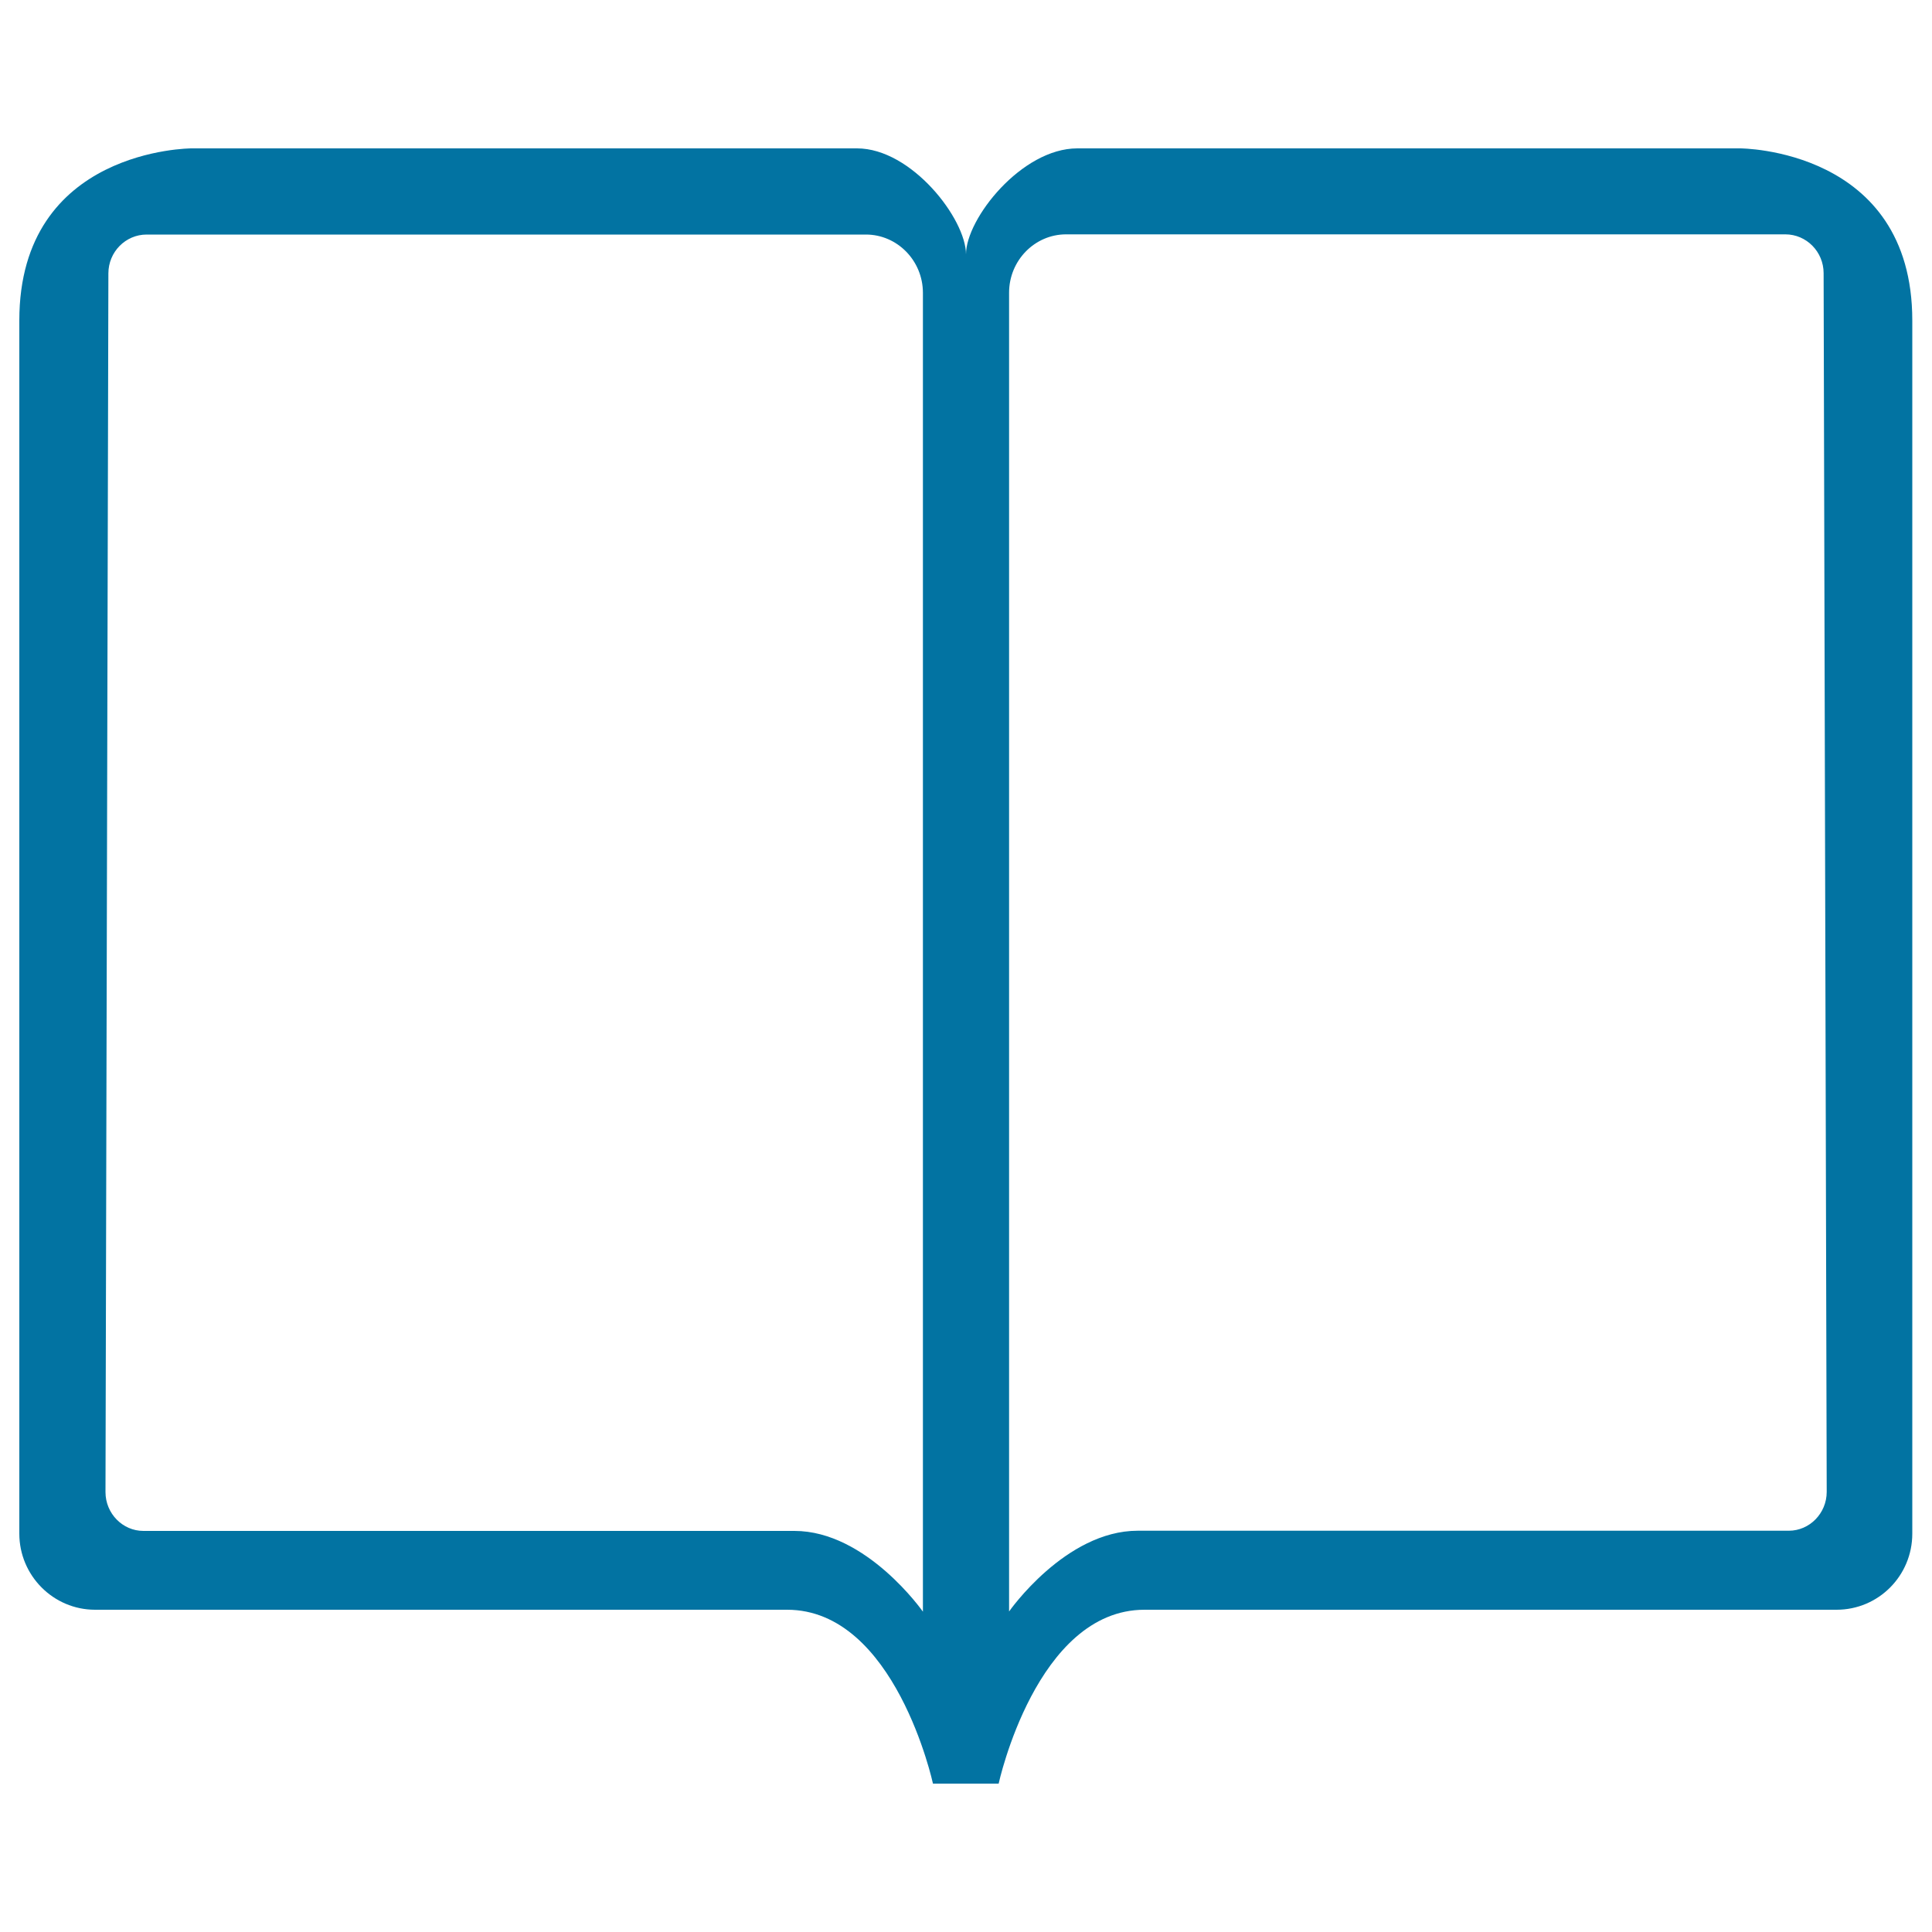
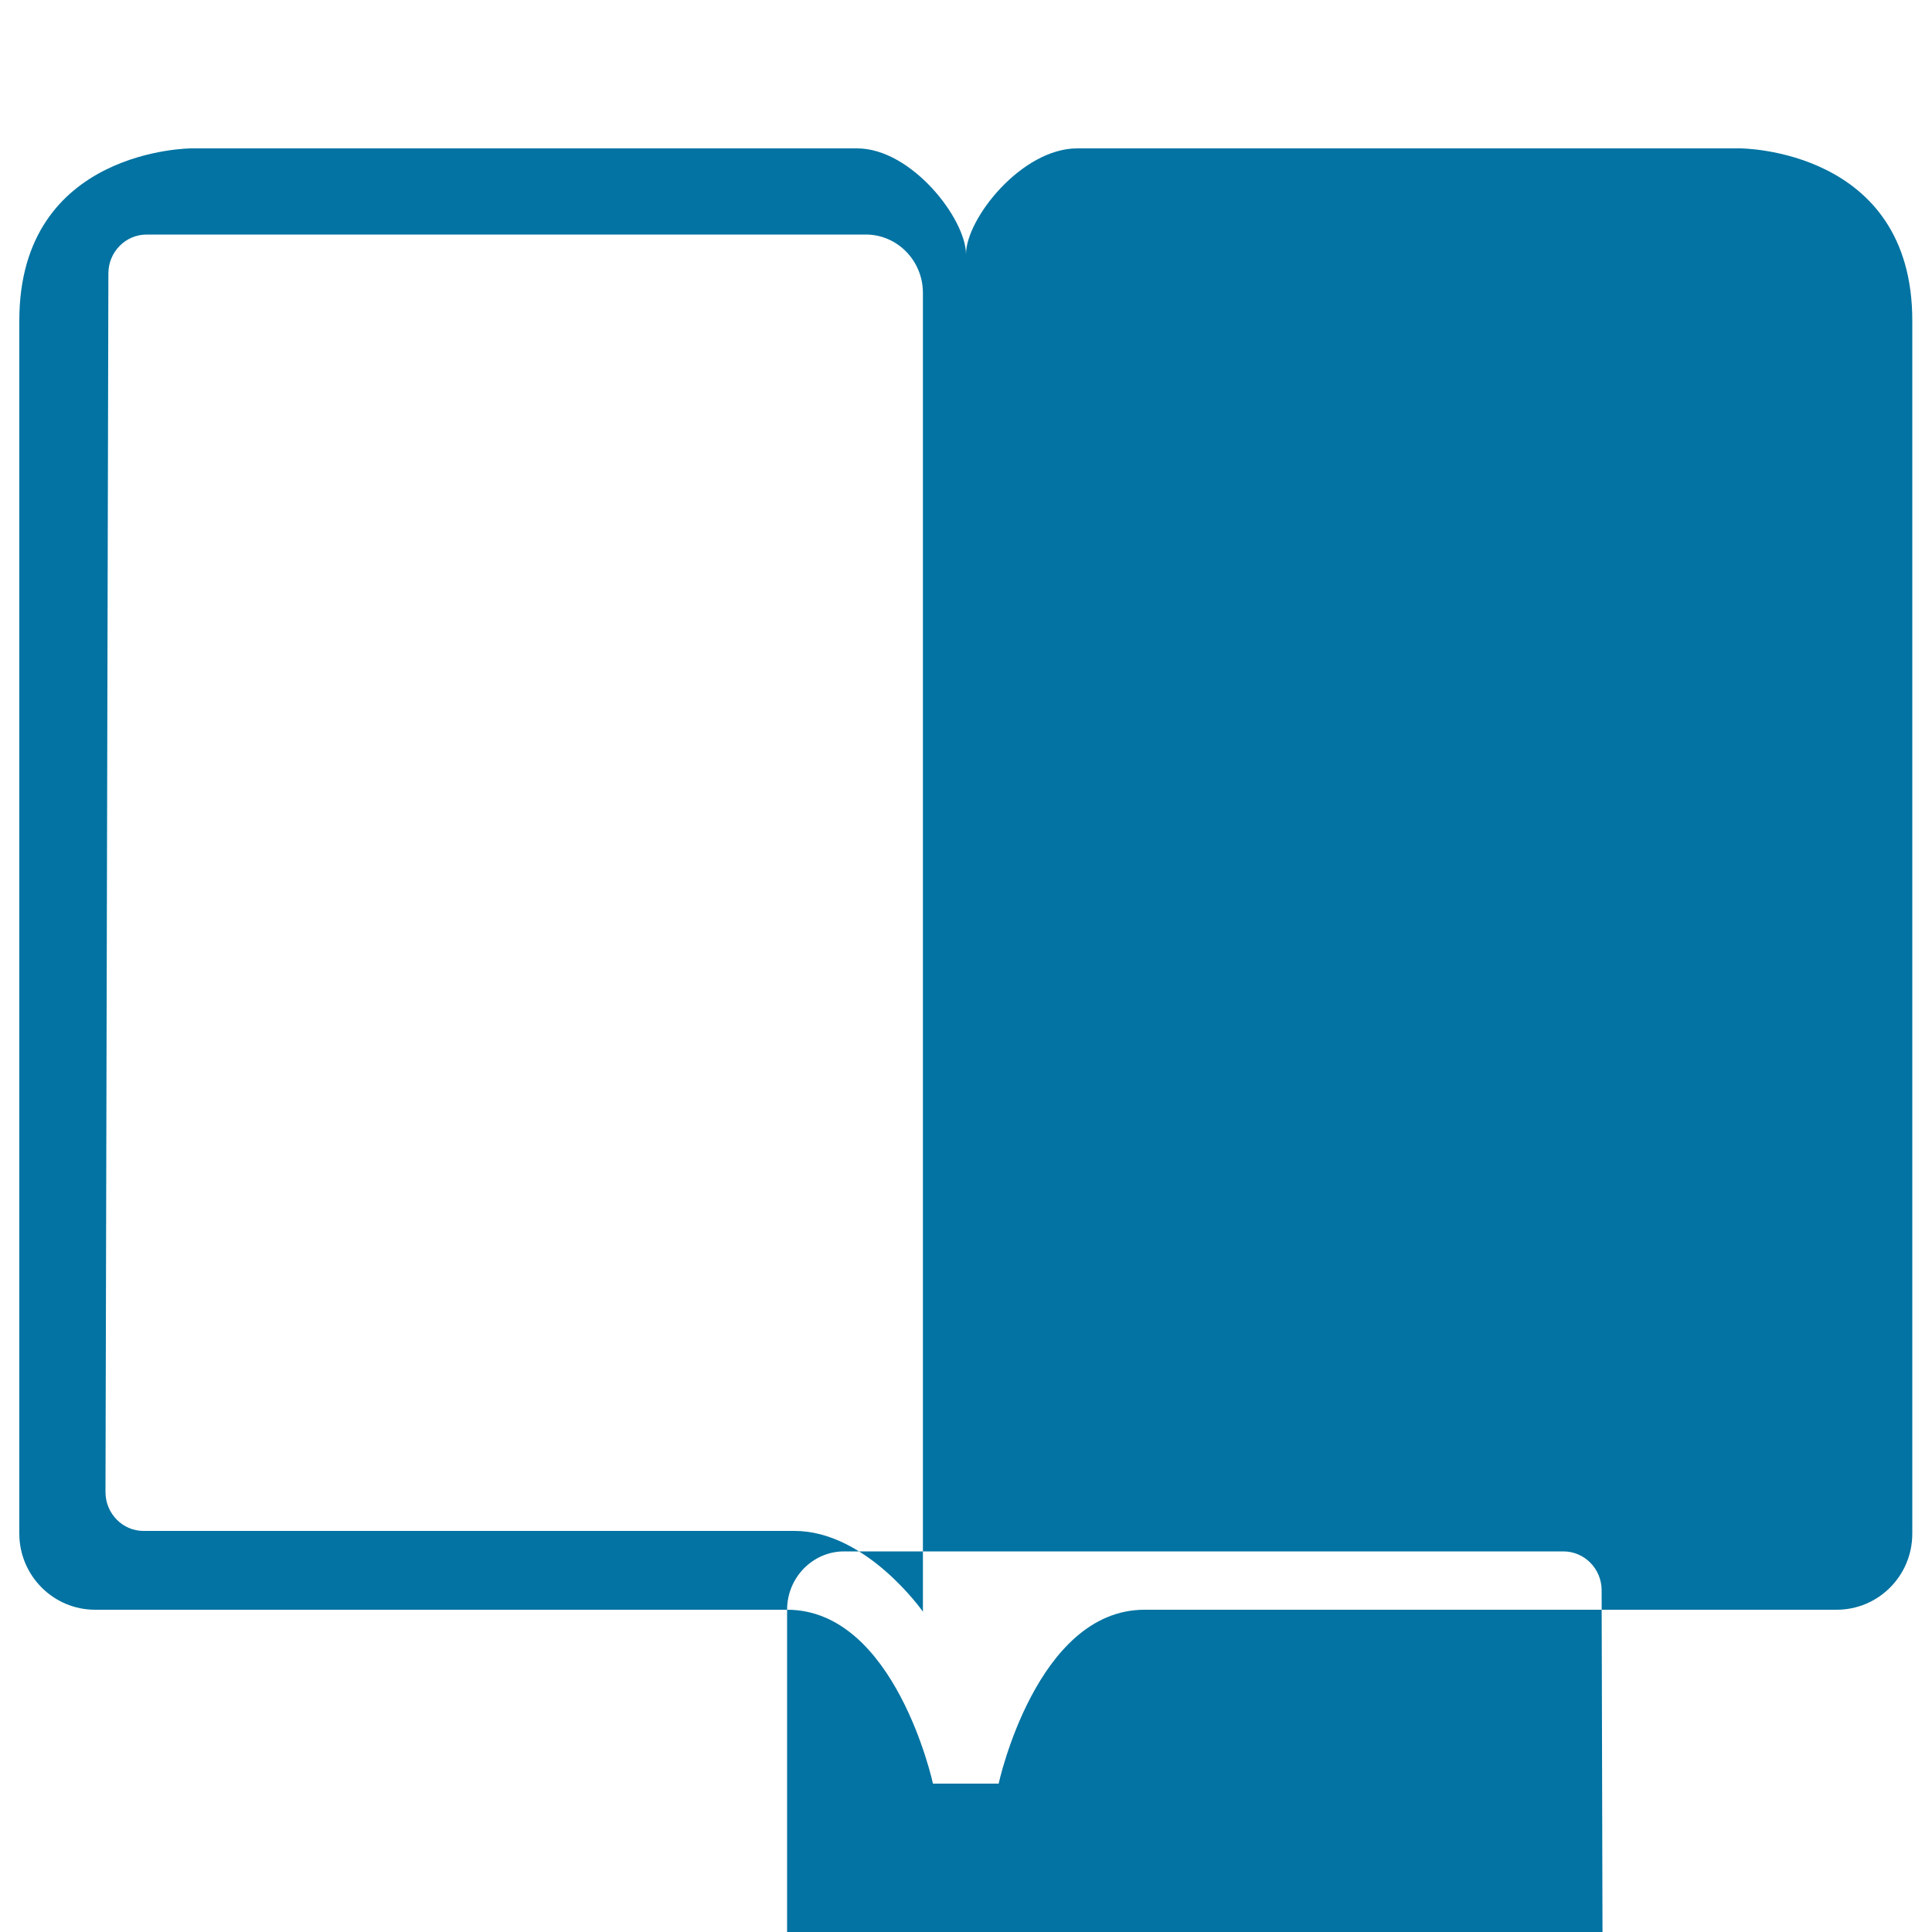
<svg xmlns="http://www.w3.org/2000/svg" viewBox="0 0 1000 1000" style="fill:#0273a2">
  <title>Book Open Blank Pages SVG icon</title>
  <g>
-     <path d="M407.4,833.2c56,0,75.5,90,75.5,90h17h17c0,0,19.5-90,75.5-90c56,0,358.2,0,358.2,0c21.7,0,39.2-17.6,39.2-39.4V165.9c0-89.1-89.1-89.1-89.1-89.1H557.6c-28.8,0-57.6,36.4-57.6,54.8v0.1c0-18.4-28.2-54.9-56.4-54.9H99.1c0,0-89.1,0-89.1,89.1v627.9c0,21.7,17.6,39.4,39.2,39.4C49.2,833.2,351.4,833.2,407.4,833.2z M522.3,151.5c0-16.7,13.3-30.2,29.5-30.2h372.3c10.9,0,19.8,9,19.8,20.1l1.6,630.8c0,11.1-8.9,20.1-19.6,20.1c0,0-299.7,0-337,0c-37.5,0-66.6,41.8-66.6,41.8V151.5z M56.1,141.5c0-11.1,8.9-20.1,19.8-20.1h372.3c16.2,0,29.5,13.5,29.5,30.2v682.6c0,0-29.2-41.8-66.5-41.8c-37.4,0-337,0-337,0c-10.7,0-19.6-9-19.6-20.1L56.1,141.5z" />
+     <path d="M407.4,833.2c56,0,75.5,90,75.5,90h17h17c0,0,19.5-90,75.5-90c56,0,358.2,0,358.2,0c21.7,0,39.2-17.6,39.2-39.4V165.9c0-89.1-89.1-89.1-89.1-89.1H557.6c-28.8,0-57.6,36.4-57.6,54.8v0.1c0-18.4-28.2-54.9-56.4-54.9H99.1c0,0-89.1,0-89.1,89.1v627.9c0,21.7,17.6,39.4,39.2,39.4C49.2,833.2,351.4,833.2,407.4,833.2z c0-16.7,13.3-30.2,29.5-30.2h372.3c10.9,0,19.8,9,19.8,20.1l1.6,630.8c0,11.1-8.9,20.1-19.6,20.1c0,0-299.7,0-337,0c-37.5,0-66.6,41.8-66.6,41.8V151.5z M56.1,141.5c0-11.1,8.9-20.1,19.8-20.1h372.3c16.2,0,29.5,13.5,29.5,30.2v682.6c0,0-29.2-41.8-66.5-41.8c-37.4,0-337,0-337,0c-10.7,0-19.6-9-19.6-20.1L56.1,141.5z" />
  </g>
</svg>